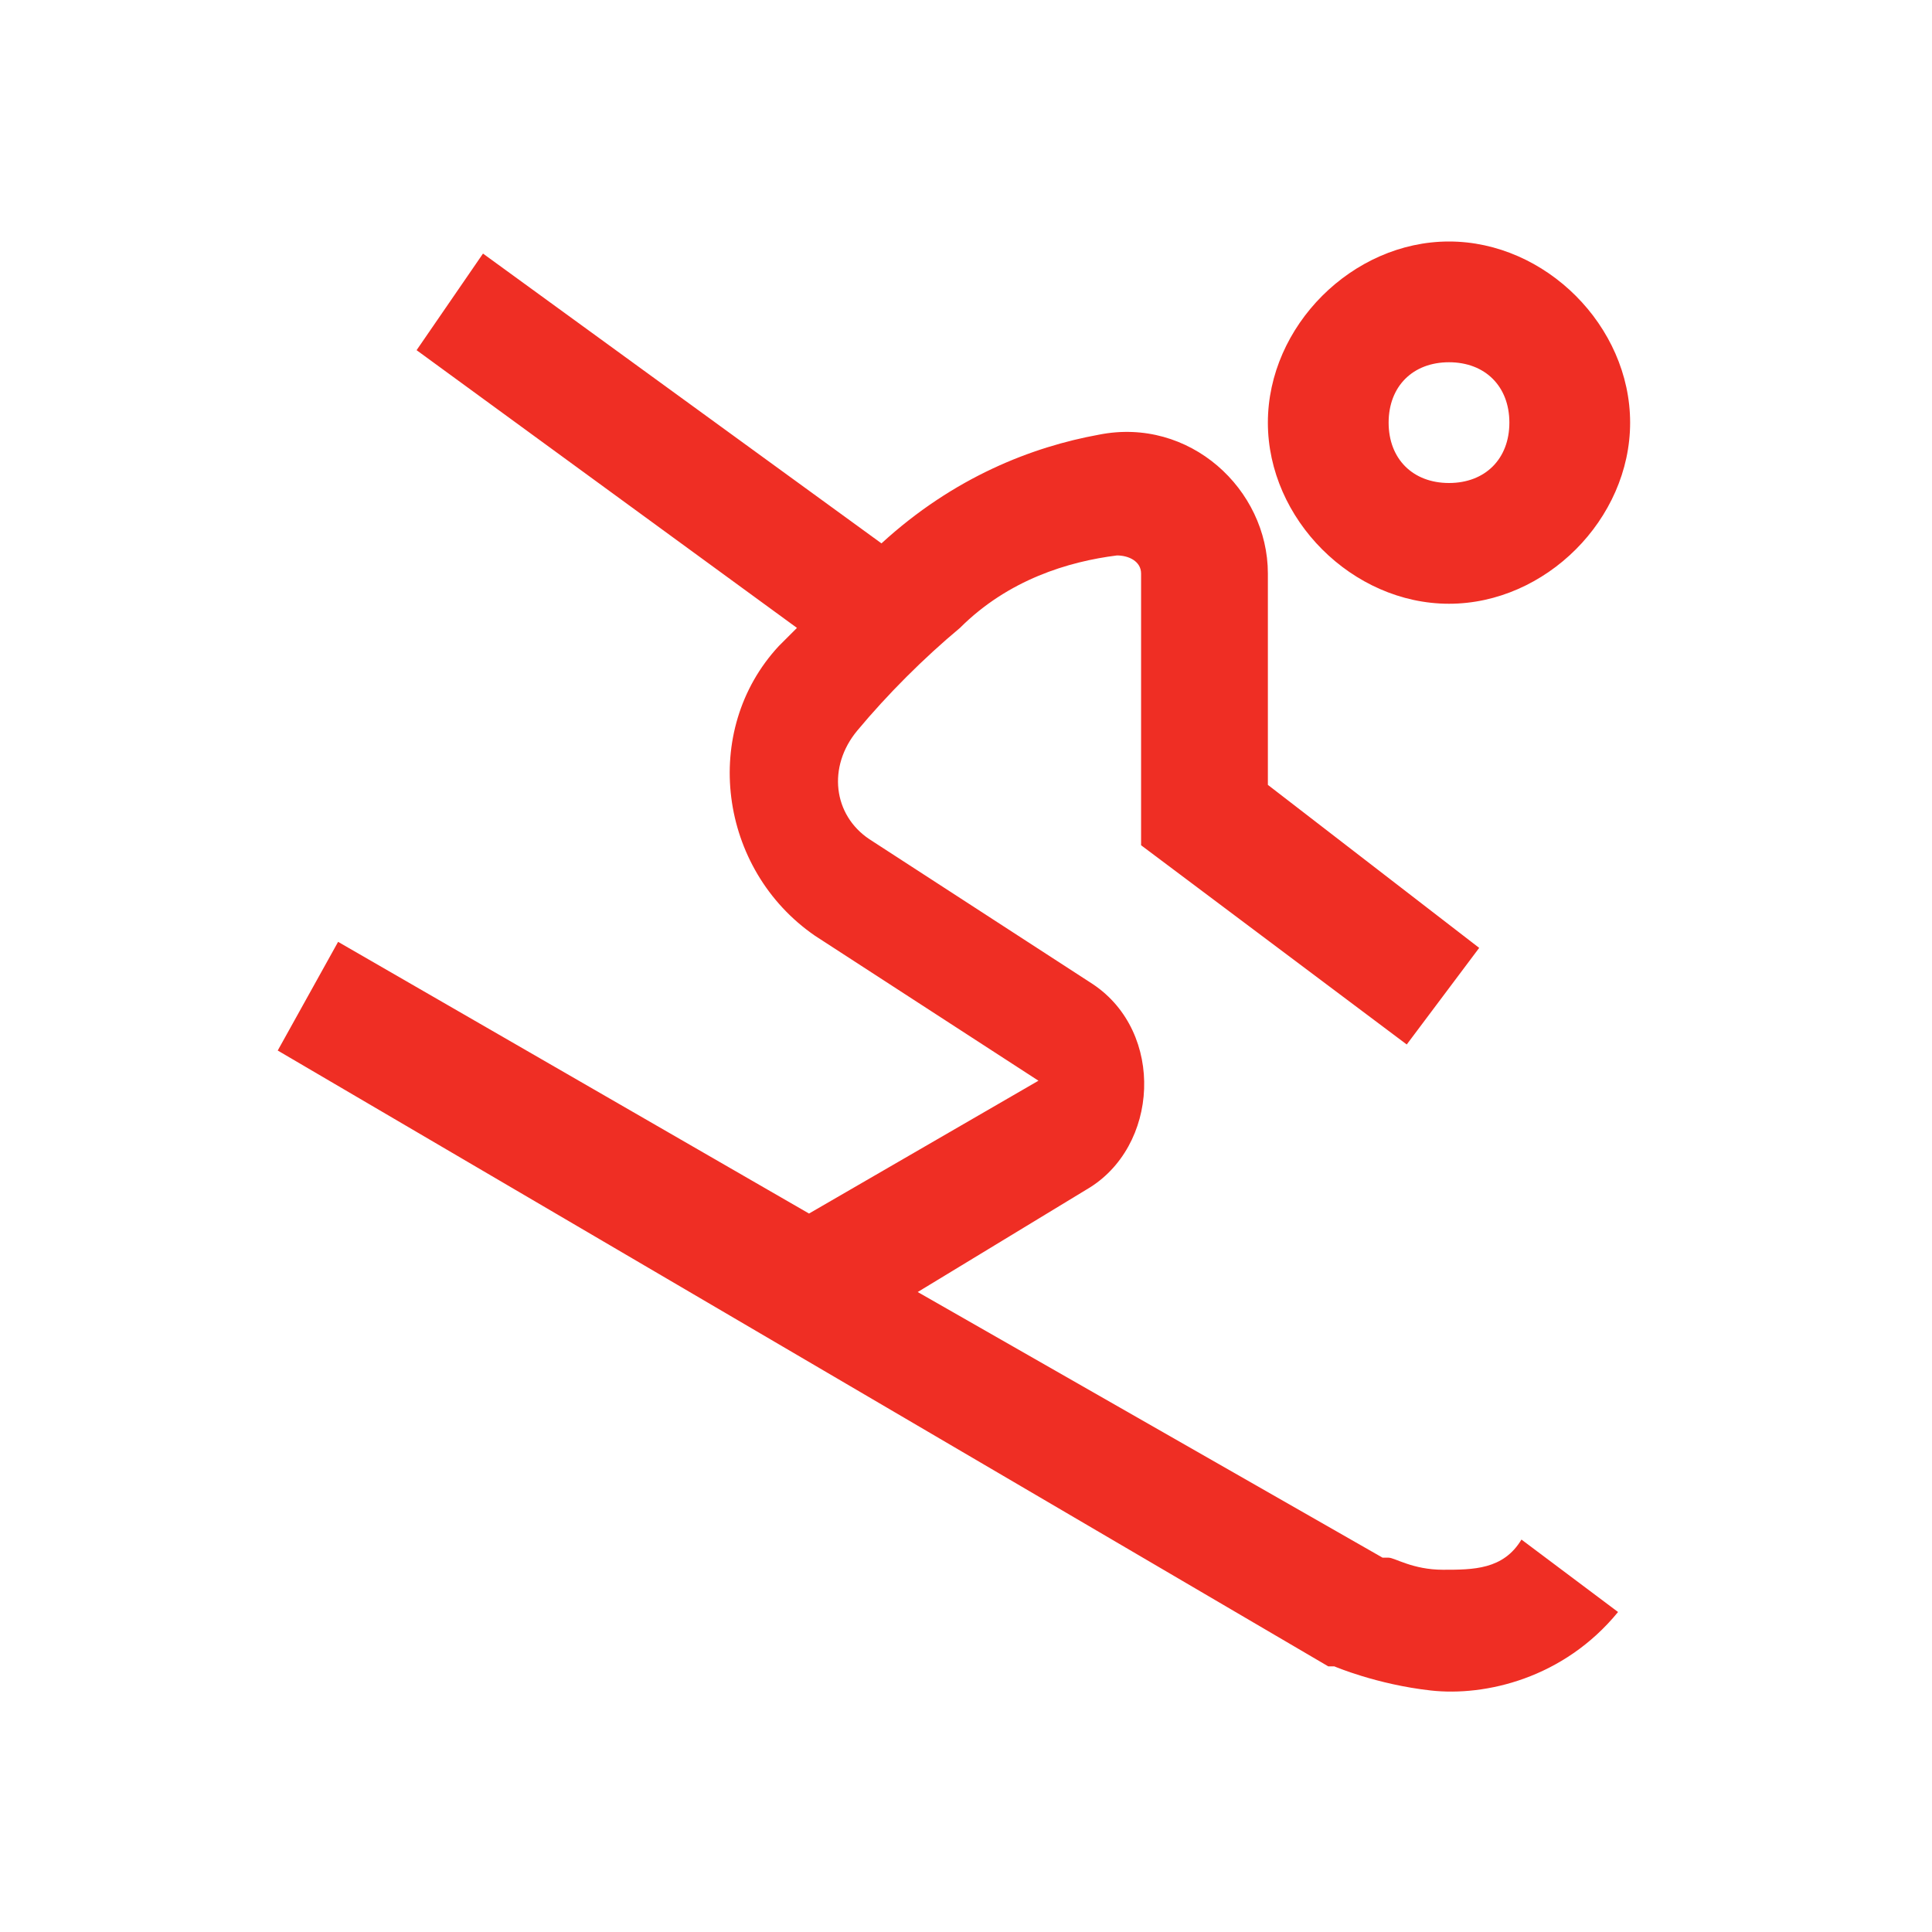
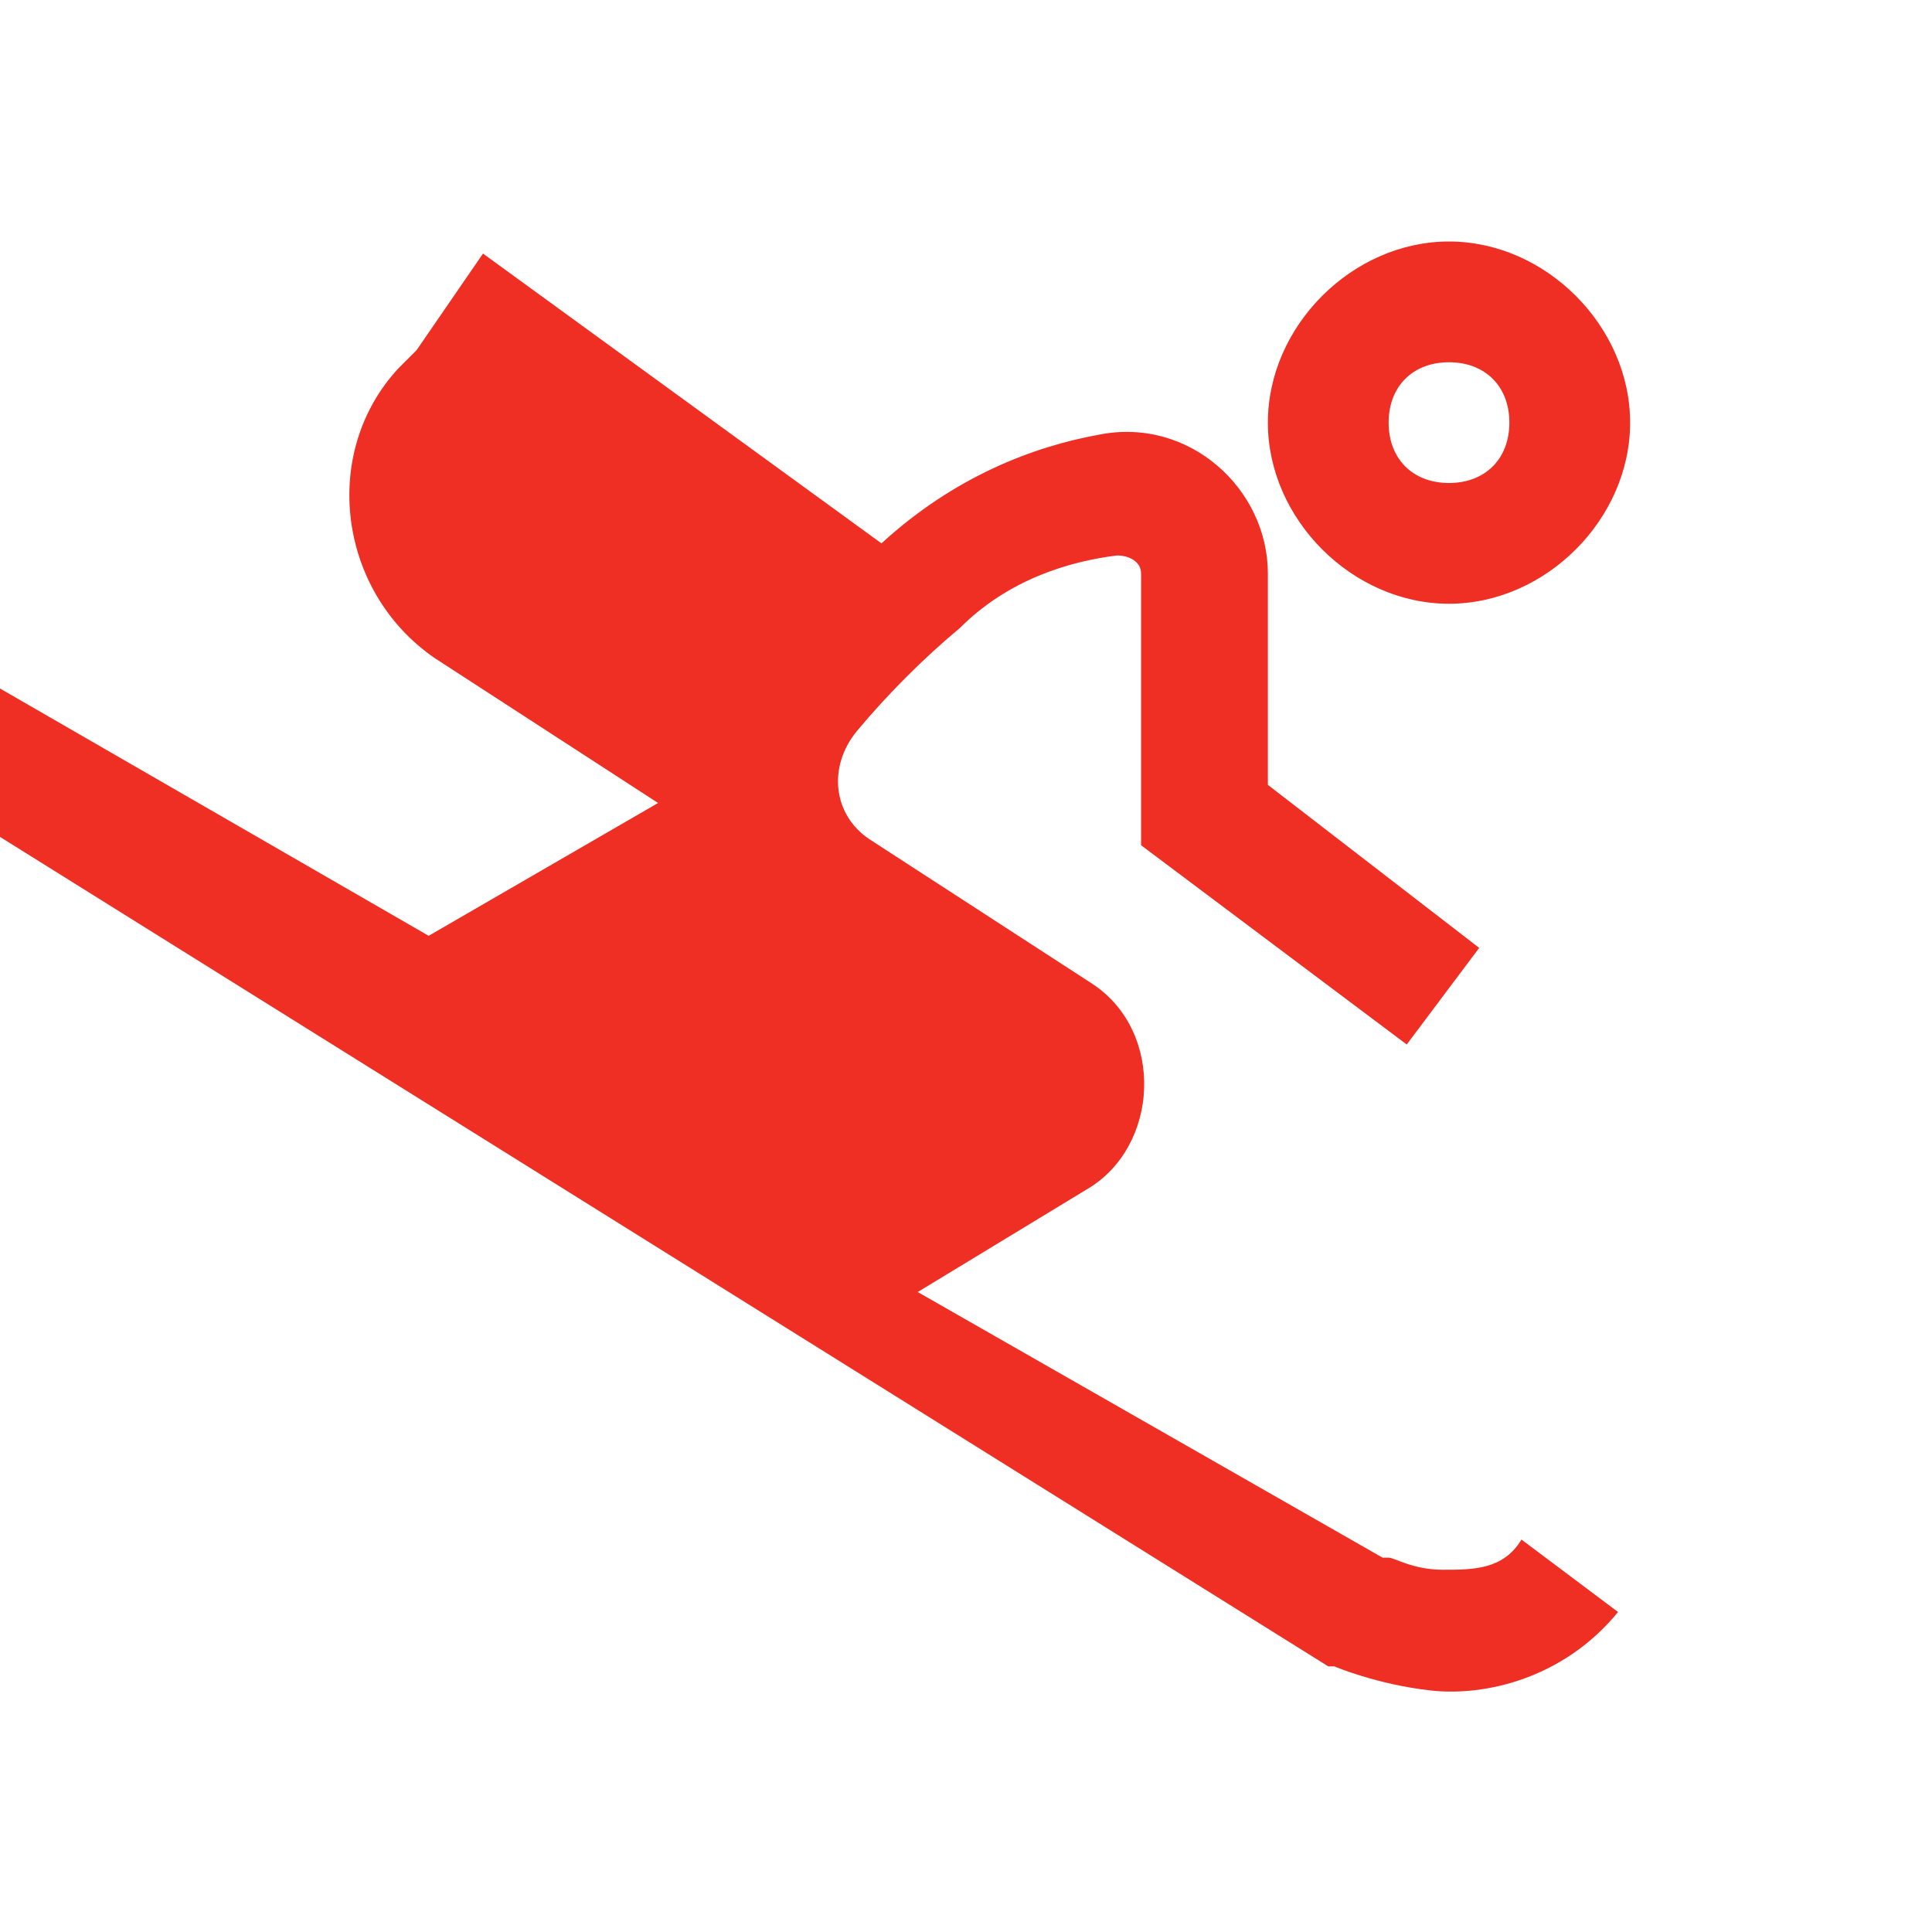
<svg xmlns="http://www.w3.org/2000/svg" version="1.1" id="Layer_1" x="0px" y="0px" viewBox="0 0 32 32" style="enable-background:new 0 0 32 32;" xml:space="preserve">
  <style type="text/css">
	.st0{fill:#EF2E24;}
</style>
-   <path class="st0" d="M24,4c-1.6,0-3,1.4-3,3s1.4,3,3,3s3-1.4,3-3S25.6,4,24,4z M8,4.2L6.9,5.8l6.3,4.6c-0.1,0.1-0.2,0.2-0.3,0.3  c-1.3,1.4-1,3.7,0.6,4.8l3.7,2.4l-3.8,2.2l-7.8-4.5l-1,1.8L22,27.6c0,0,0.1,0,0.1,0c0,0,0.7,0.3,1.6,0.4s2.2-0.2,3.1-1.3l-1.6-1.2  C24.9,26,24.4,26,23.9,26c-0.5,0-0.8-0.2-0.9-0.2l-0.1,0l-7.7-4.4l2.8-1.7c1.2-0.7,1.3-2.6,0.1-3.4l-3.7-2.4  c-0.6-0.4-0.7-1.2-0.2-1.8c0.5-0.6,1.1-1.2,1.7-1.7c0.8-0.8,1.8-1.1,2.6-1.2c0.2,0,0.4,0.1,0.4,0.3l0,4v0.5l0.4,0.3l4,3l1.2-1.6  L21,13l0-3.5c0-1.4-1.3-2.6-2.8-2.3c-1.1,0.2-2.4,0.7-3.6,1.8L8,4.2z M24,6c0.6,0,1,0.4,1,1s-0.4,1-1,1s-1-0.4-1-1S23.4,6,24,6z" />
+   <path class="st0" d="M24,4c-1.6,0-3,1.4-3,3s1.4,3,3,3s3-1.4,3-3S25.6,4,24,4z M8,4.2L6.9,5.8c-0.1,0.1-0.2,0.2-0.3,0.3  c-1.3,1.4-1,3.7,0.6,4.8l3.7,2.4l-3.8,2.2l-7.8-4.5l-1,1.8L22,27.6c0,0,0.1,0,0.1,0c0,0,0.7,0.3,1.6,0.4s2.2-0.2,3.1-1.3l-1.6-1.2  C24.9,26,24.4,26,23.9,26c-0.5,0-0.8-0.2-0.9-0.2l-0.1,0l-7.7-4.4l2.8-1.7c1.2-0.7,1.3-2.6,0.1-3.4l-3.7-2.4  c-0.6-0.4-0.7-1.2-0.2-1.8c0.5-0.6,1.1-1.2,1.7-1.7c0.8-0.8,1.8-1.1,2.6-1.2c0.2,0,0.4,0.1,0.4,0.3l0,4v0.5l0.4,0.3l4,3l1.2-1.6  L21,13l0-3.5c0-1.4-1.3-2.6-2.8-2.3c-1.1,0.2-2.4,0.7-3.6,1.8L8,4.2z M24,6c0.6,0,1,0.4,1,1s-0.4,1-1,1s-1-0.4-1-1S23.4,6,24,6z" />
</svg>